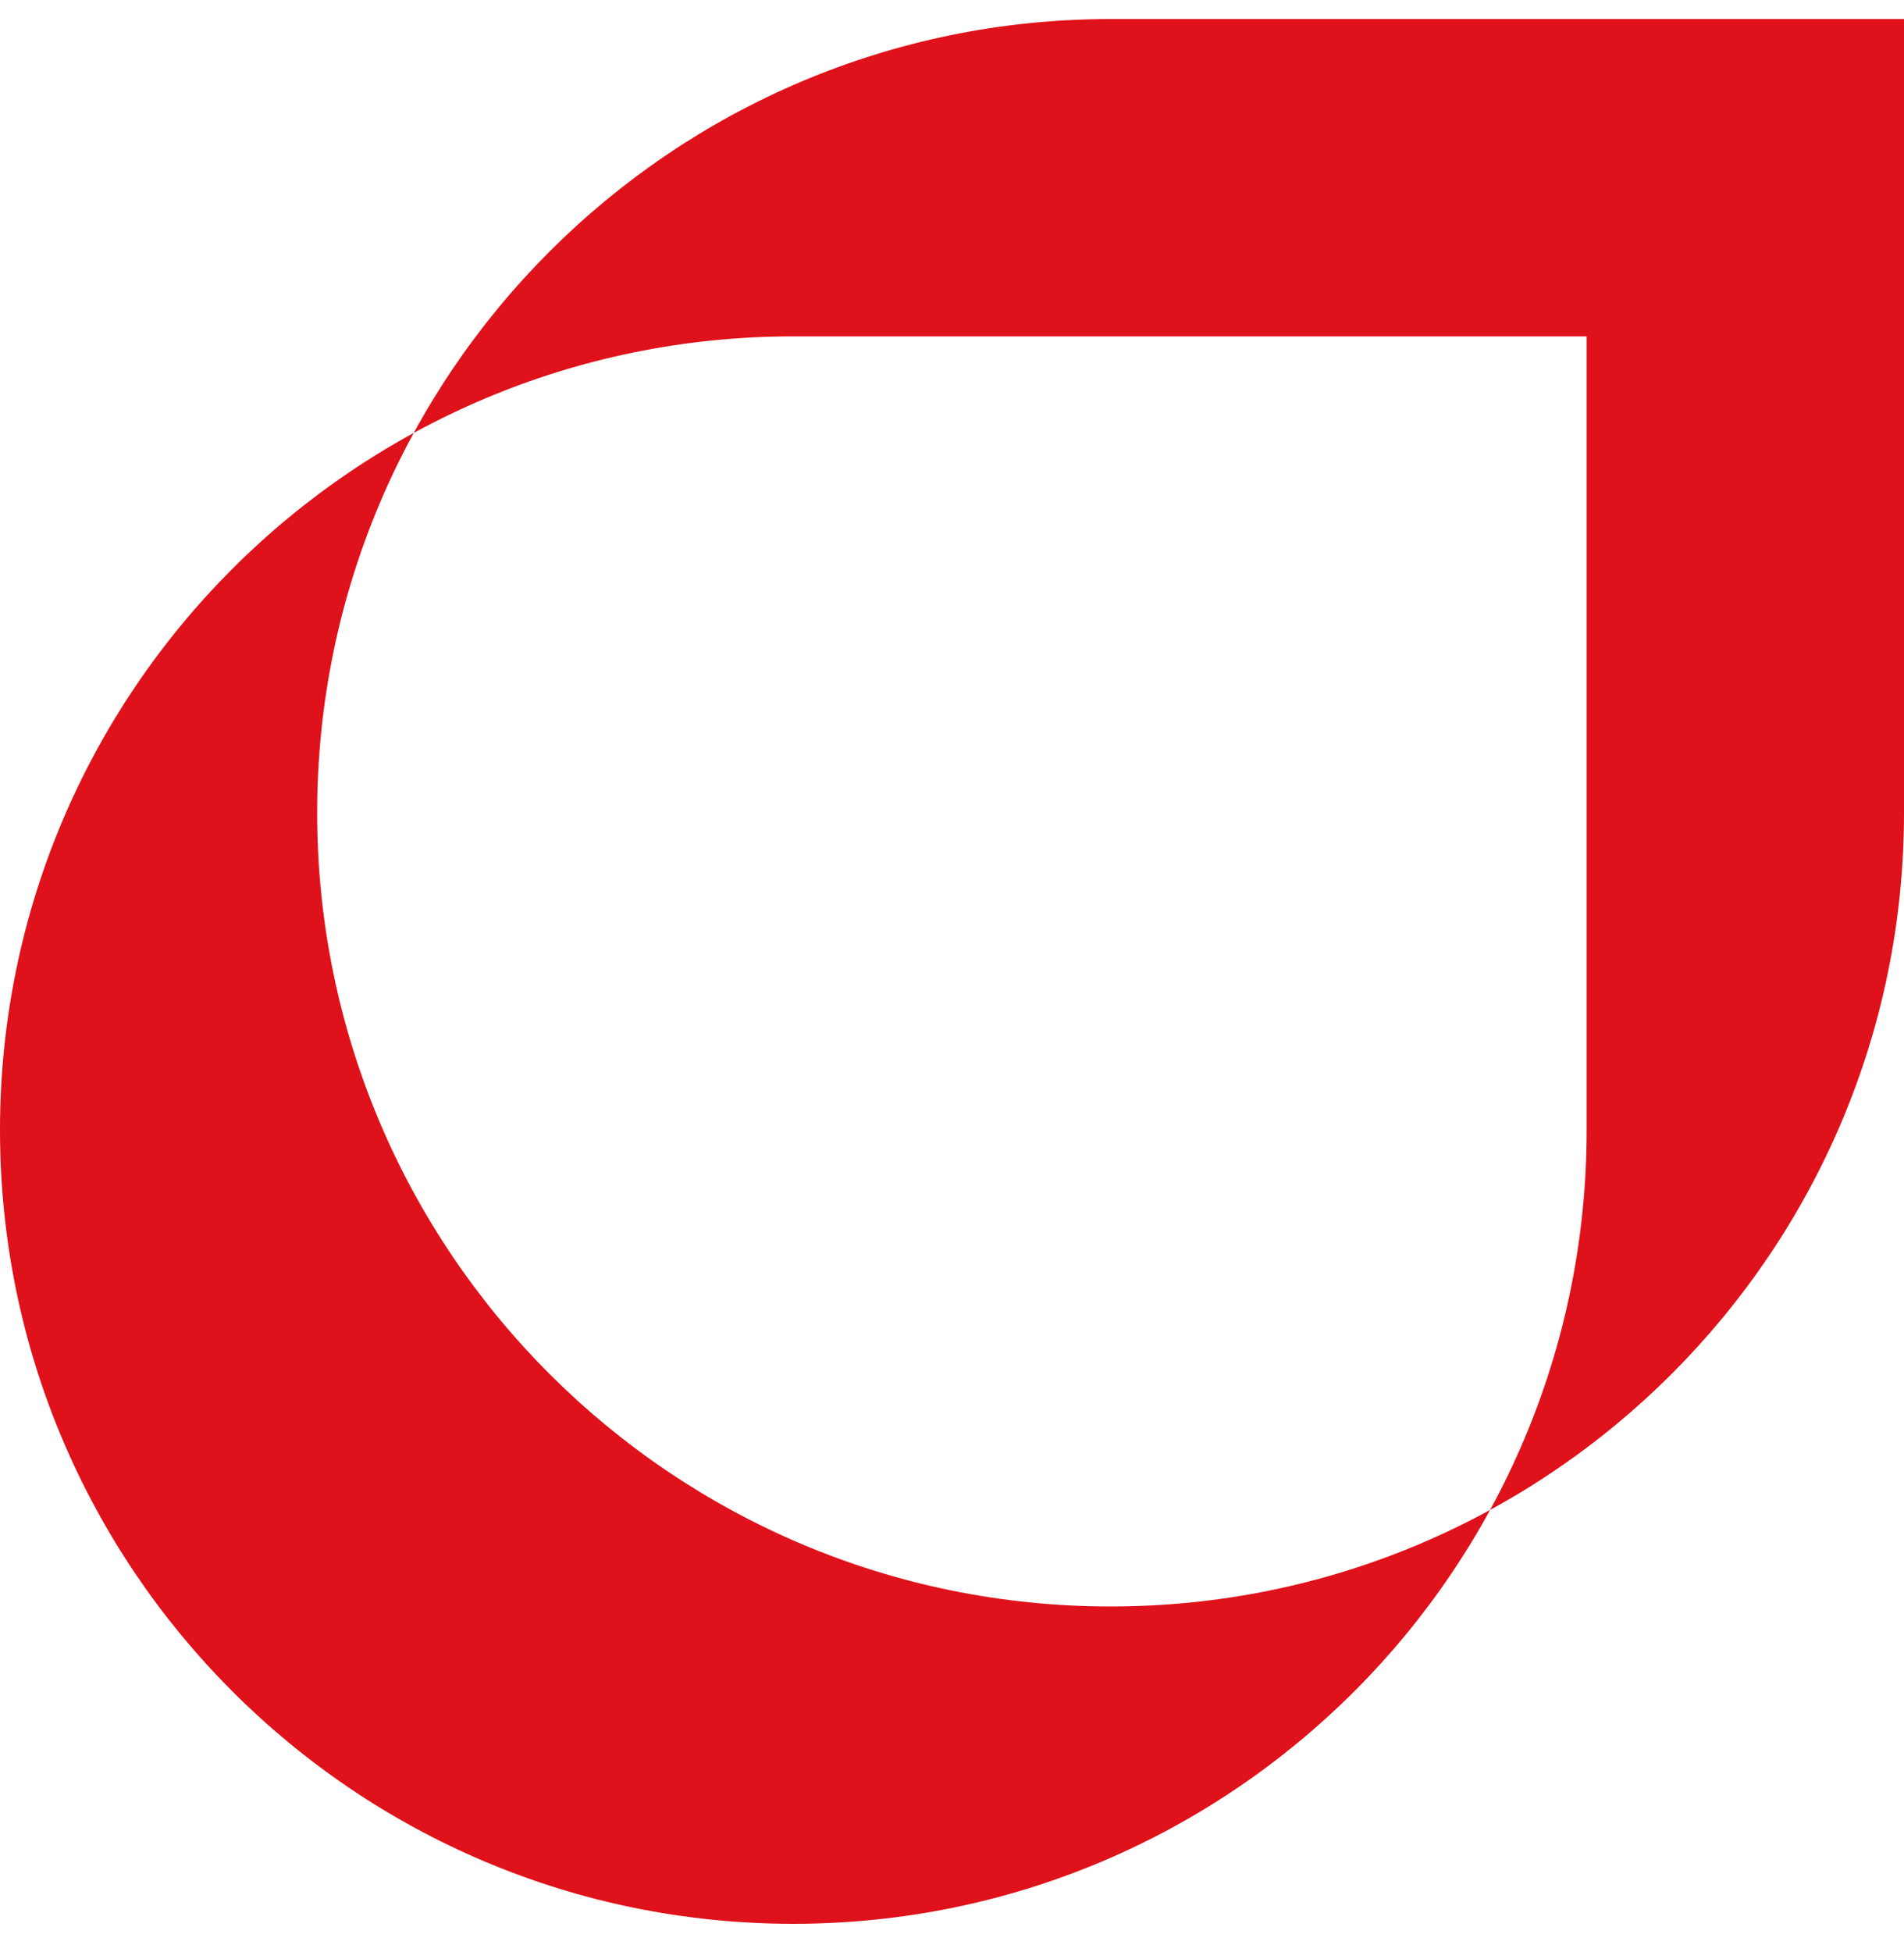
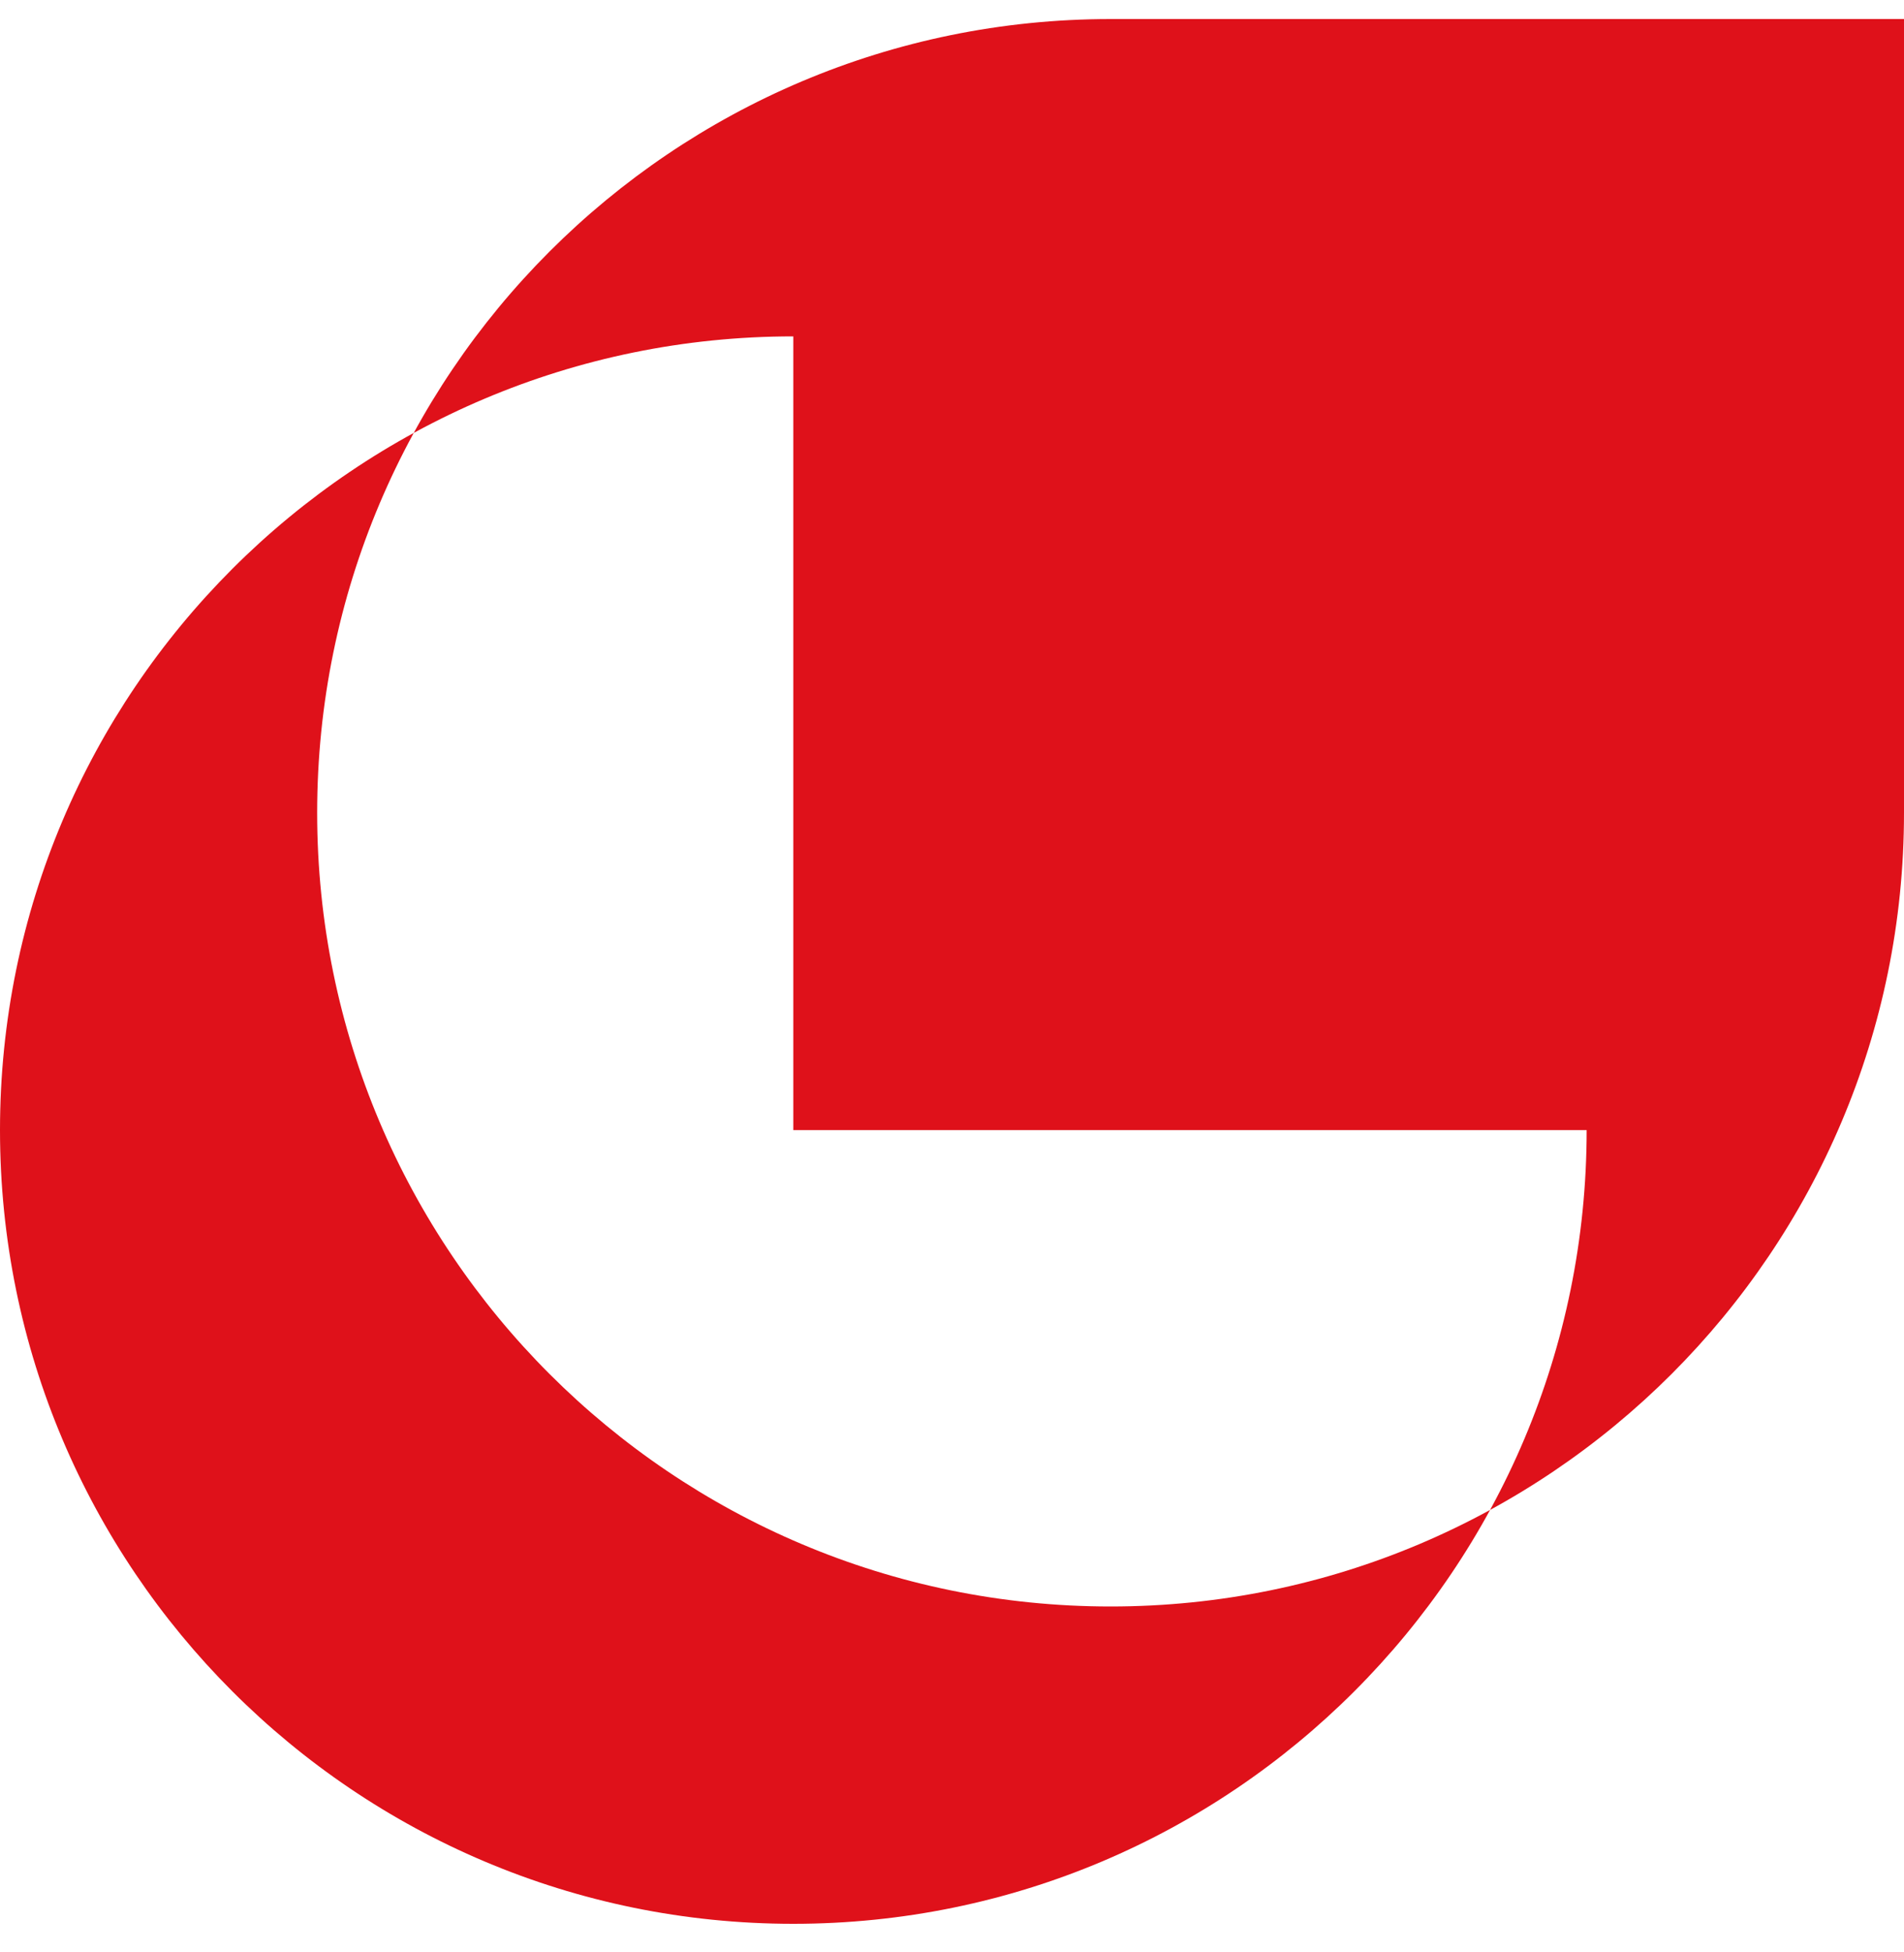
<svg xmlns="http://www.w3.org/2000/svg" width="40" height="41" viewBox="0 0 40 41" fill="none">
-   <path d="M40 0.4V17.069C40 26.272 32.537 33.736 23.332 33.736C14.125 33.736 6.663 26.273 6.663 17.069C6.663 7.863 14.125 0.4 23.332 0.4H40ZM16.666 7.064C7.461 7.064 0 14.526 0 23.732C0 32.938 7.461 40.4 16.666 40.4C25.872 40.4 33.333 32.938 33.333 23.732V7.064H16.666Z" fill="#DF111A" />
+   <path d="M40 0.4V17.069C40 26.272 32.537 33.736 23.332 33.736C14.125 33.736 6.663 26.273 6.663 17.069C6.663 7.863 14.125 0.4 23.332 0.4H40ZM16.666 7.064C7.461 7.064 0 14.526 0 23.732C0 32.938 7.461 40.4 16.666 40.4C25.872 40.4 33.333 32.938 33.333 23.732H16.666Z" fill="#DF111A" />
</svg>